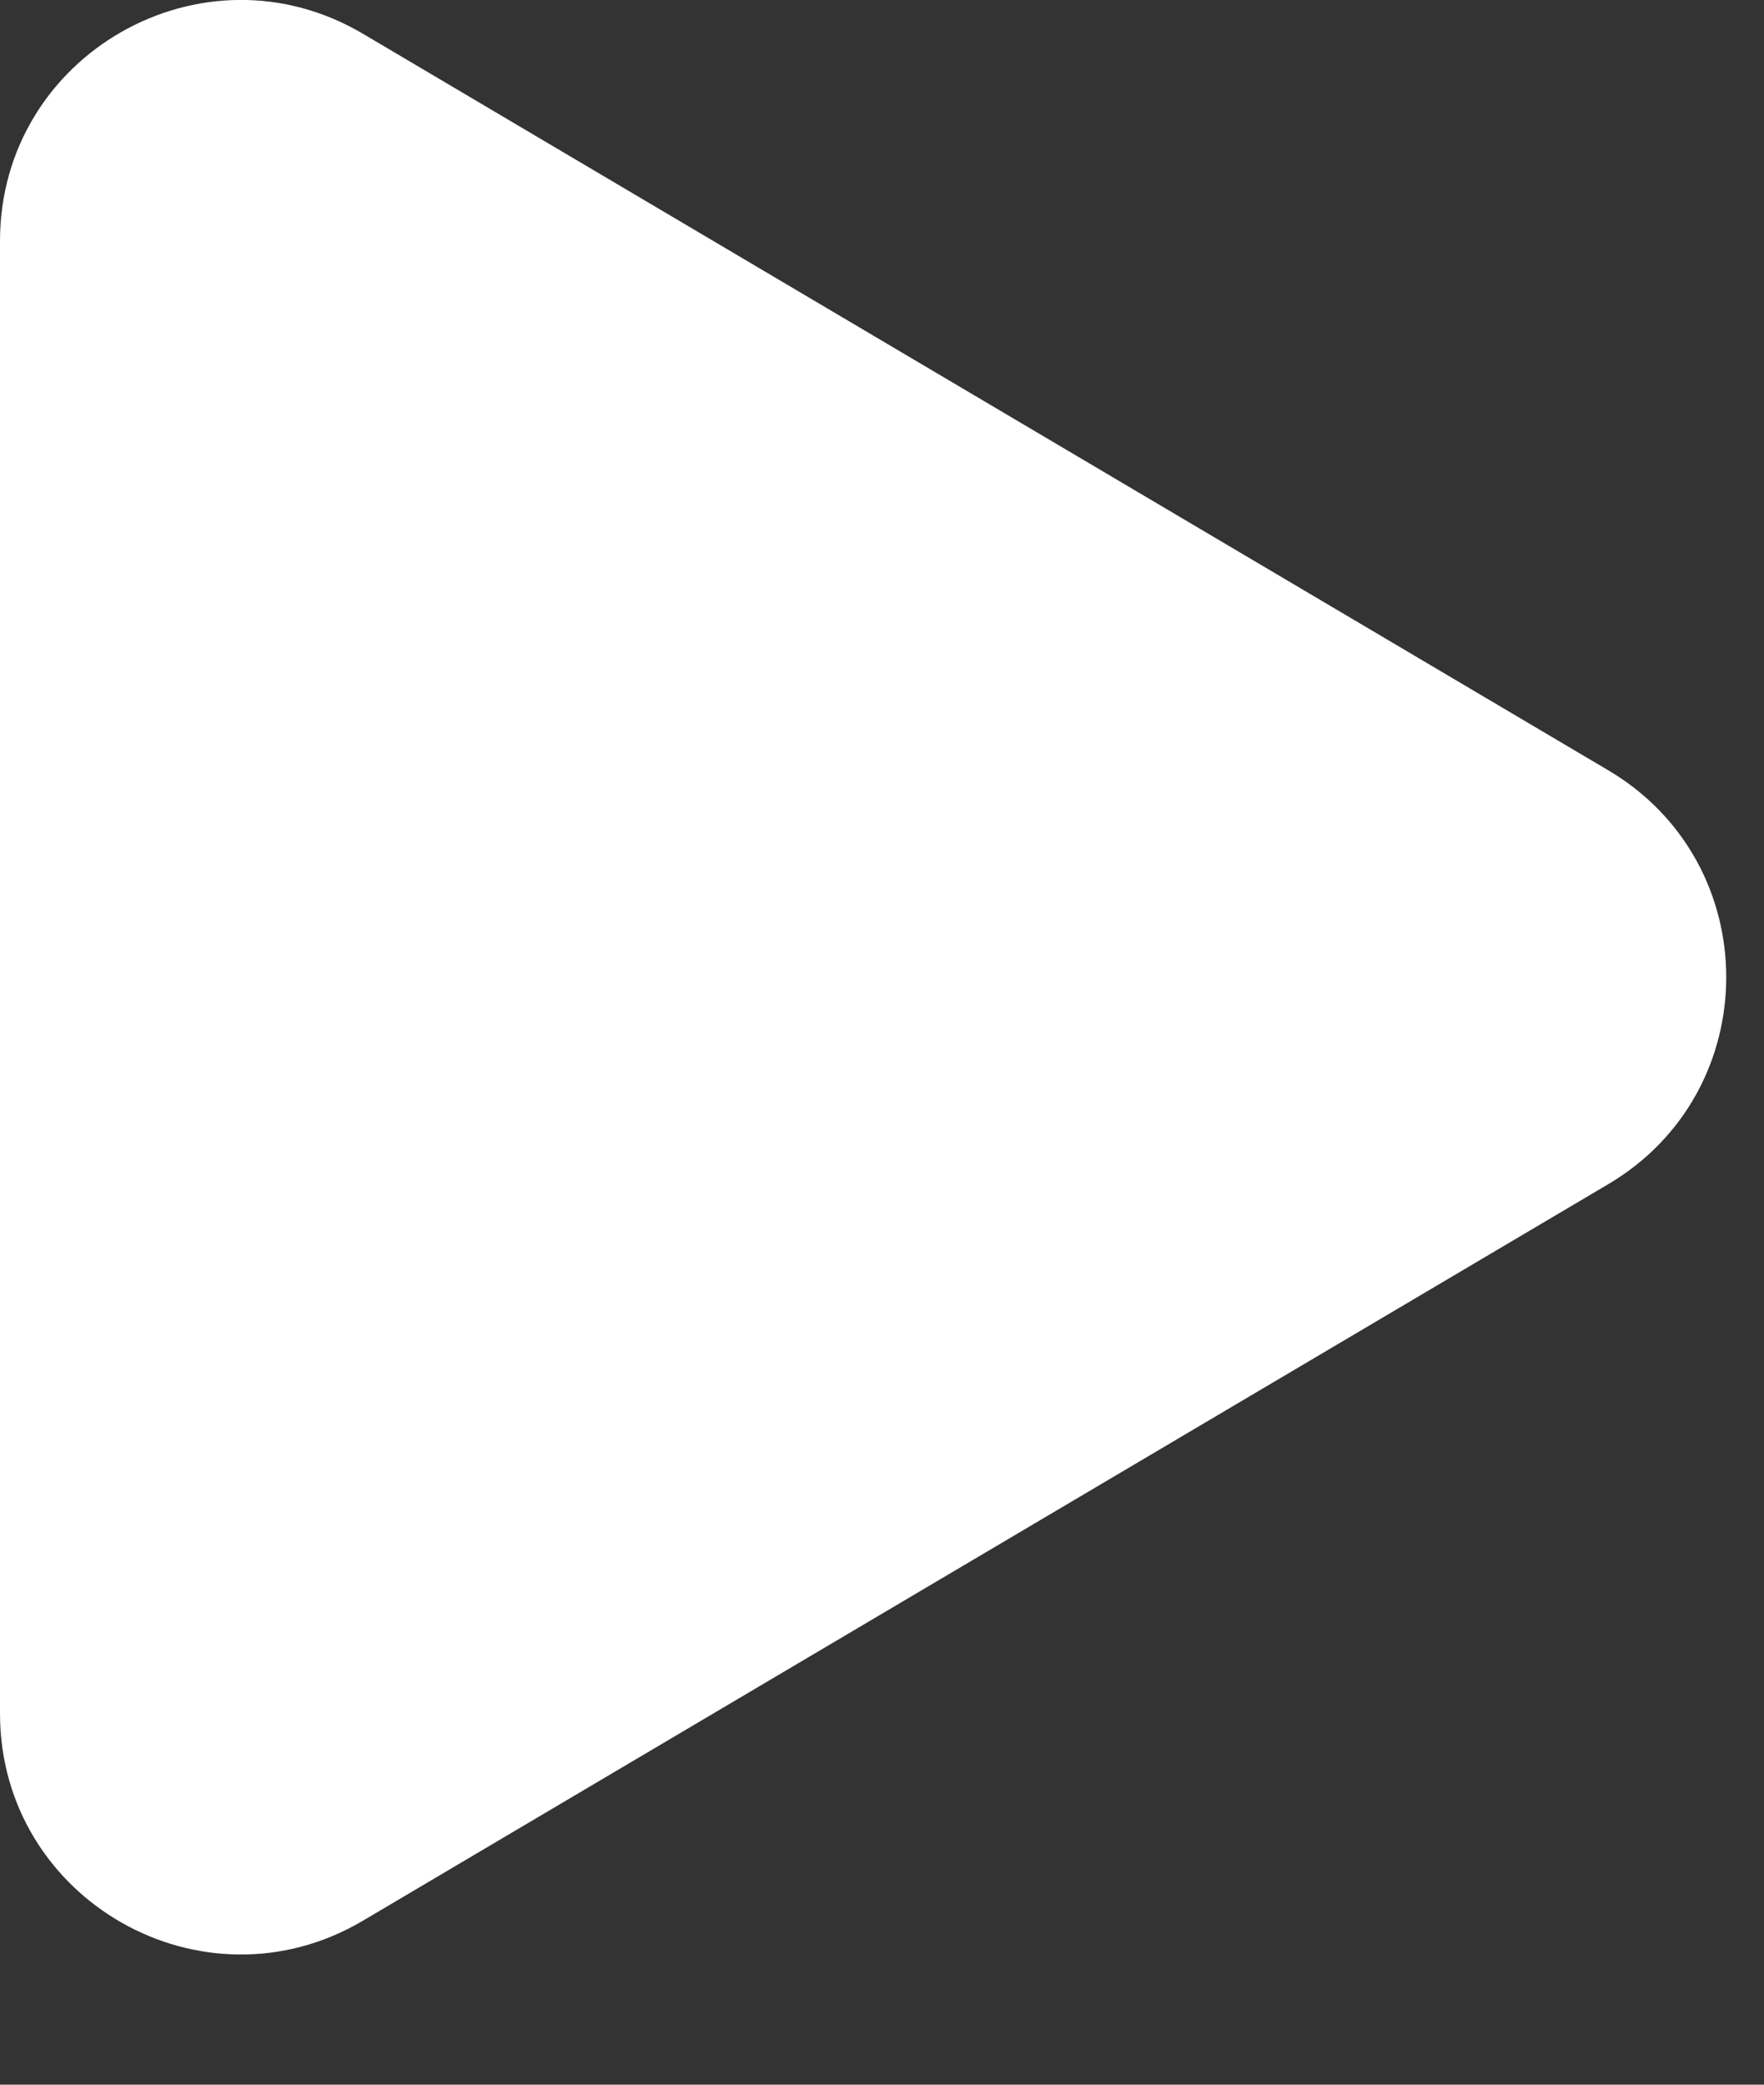
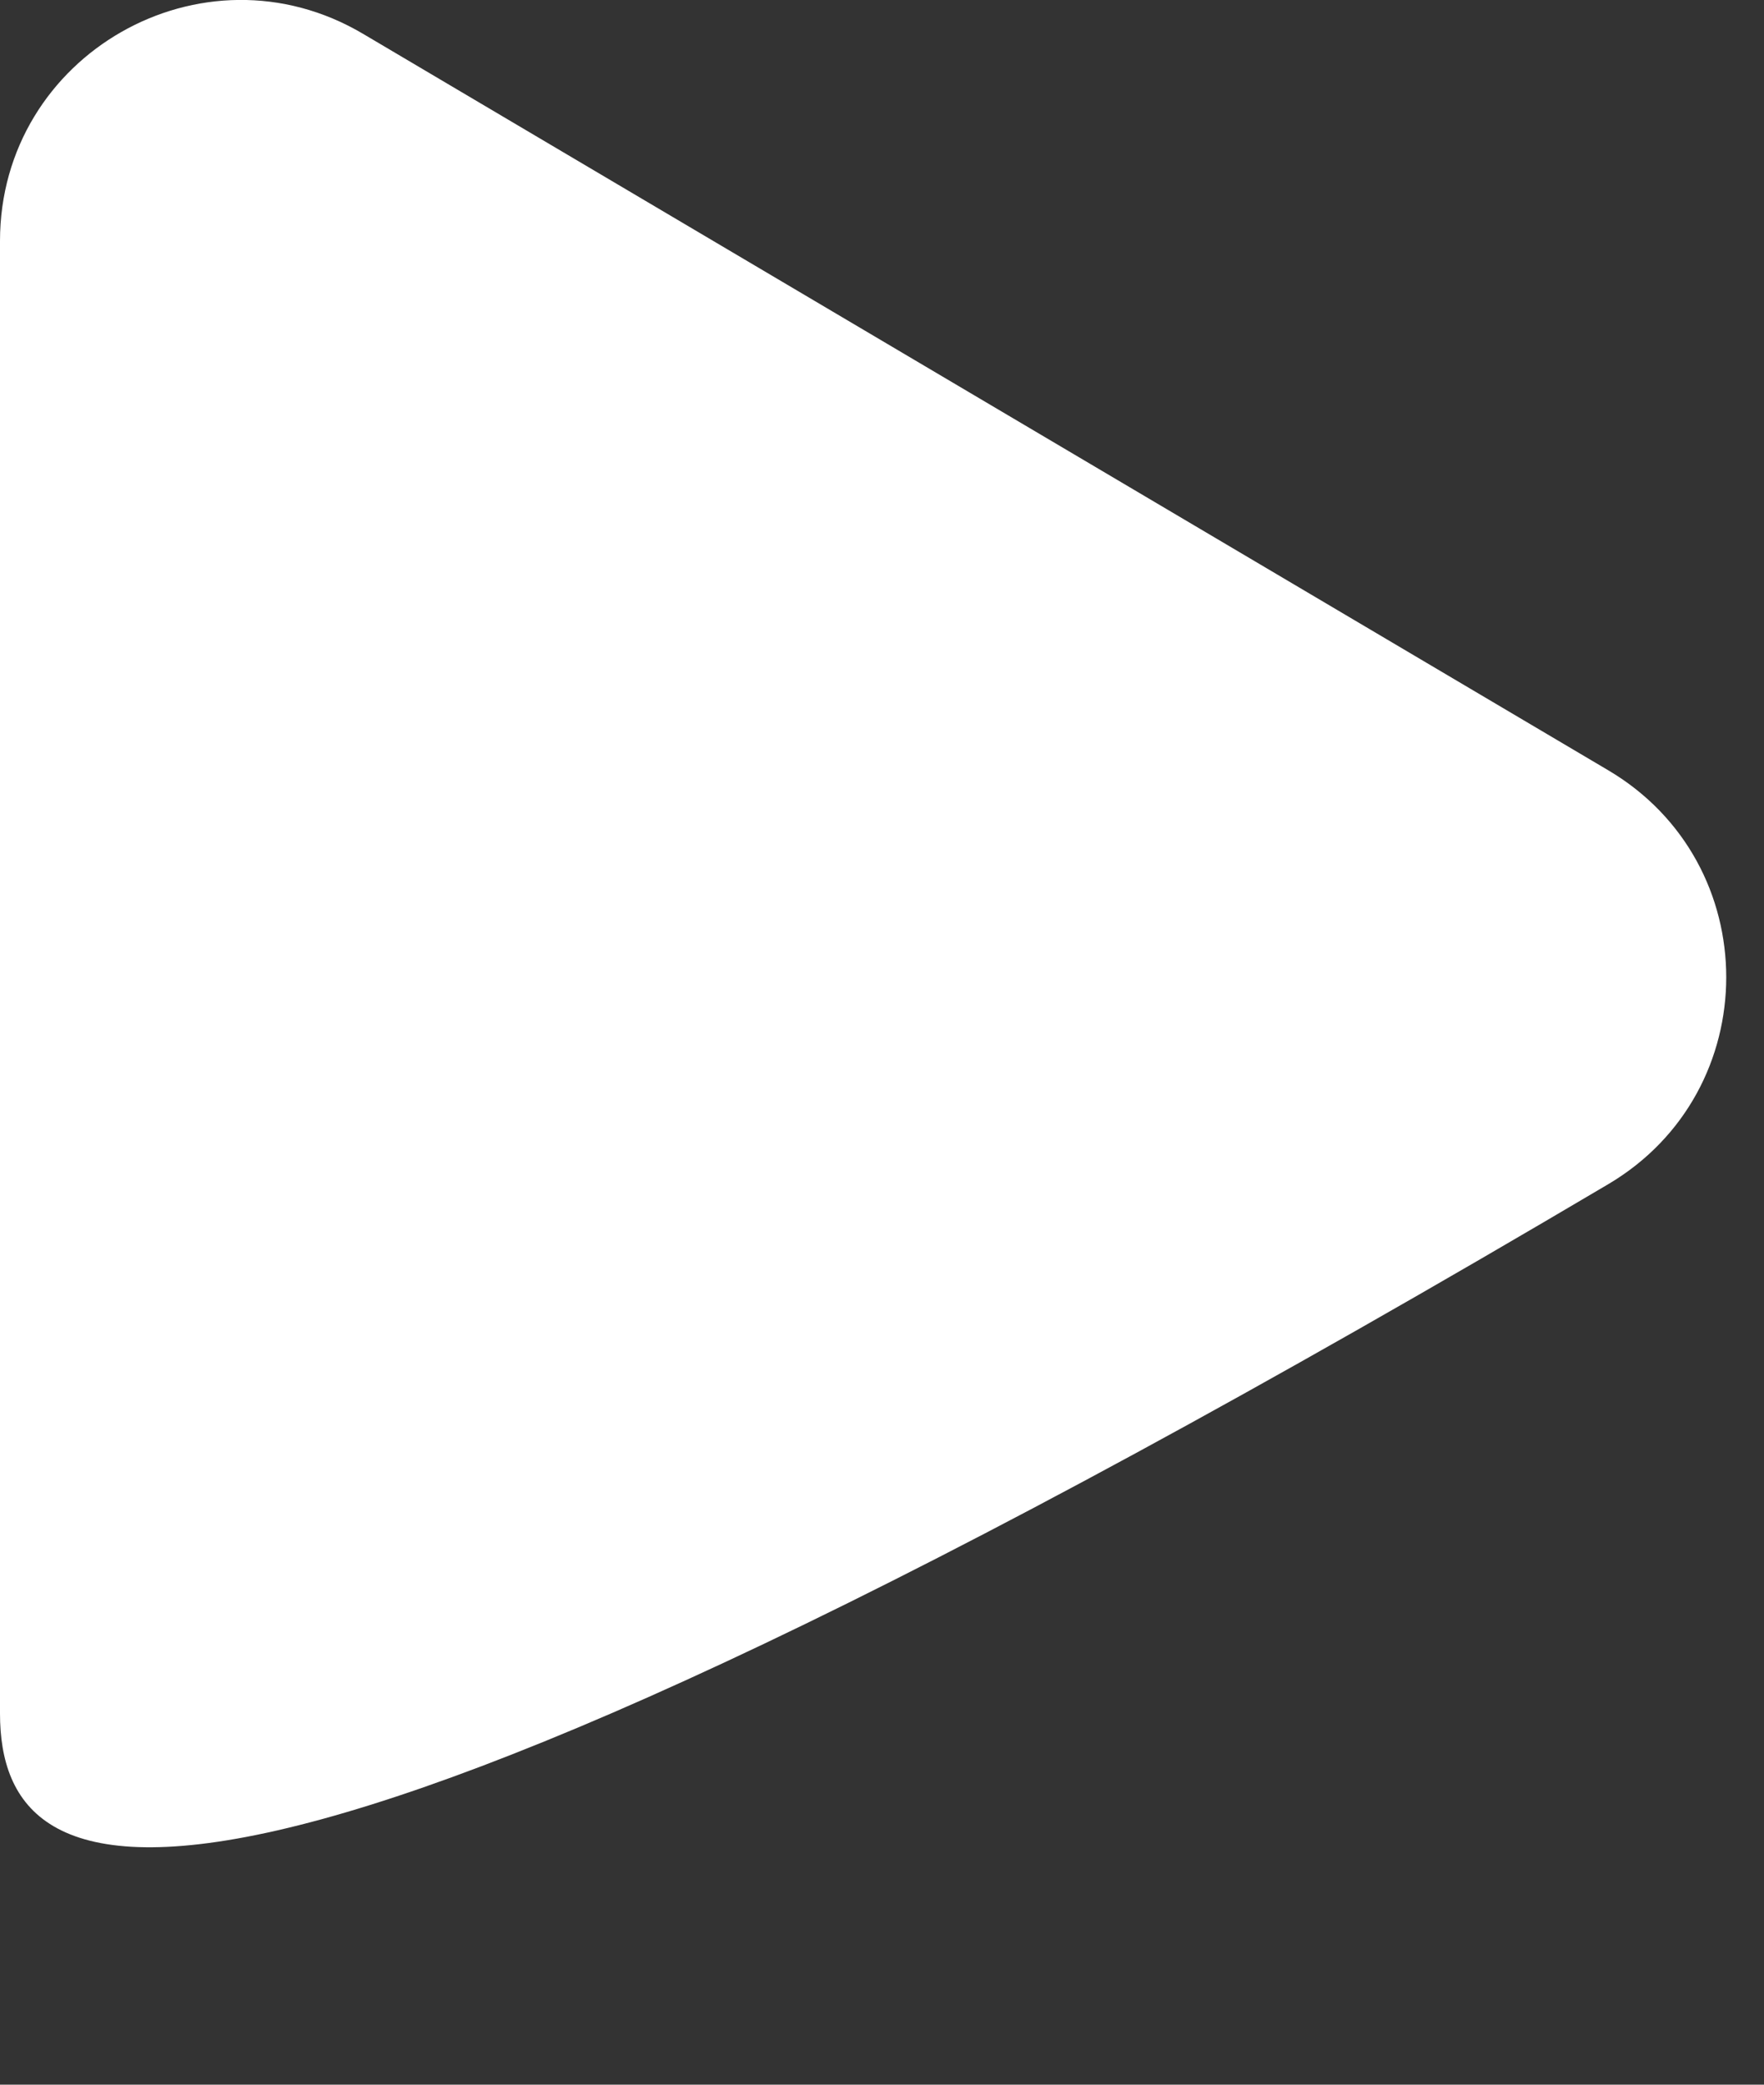
<svg xmlns="http://www.w3.org/2000/svg" width="11" height="13" viewBox="0 0 11 13" fill="none">
  <rect x="0" y="0" width="11" height="13" fill="#333333" stroke="none" />
-   <path fill-rule="evenodd" clip-rule="evenodd" d="M2.264 0.211L10.028 4.803C11.01 5.383 11.01 6.805 10.028 7.385L2.264 11.977C1.264 12.569 0 11.847 0 10.685V1.503C0 0.341 1.264 -0.381 2.264 0.211Z" fill="white" />
+   <path fill-rule="evenodd" clip-rule="evenodd" d="M2.264 0.211L10.028 4.803C11.01 5.383 11.01 6.805 10.028 7.385C1.264 12.569 0 11.847 0 10.685V1.503C0 0.341 1.264 -0.381 2.264 0.211Z" fill="white" />
</svg>